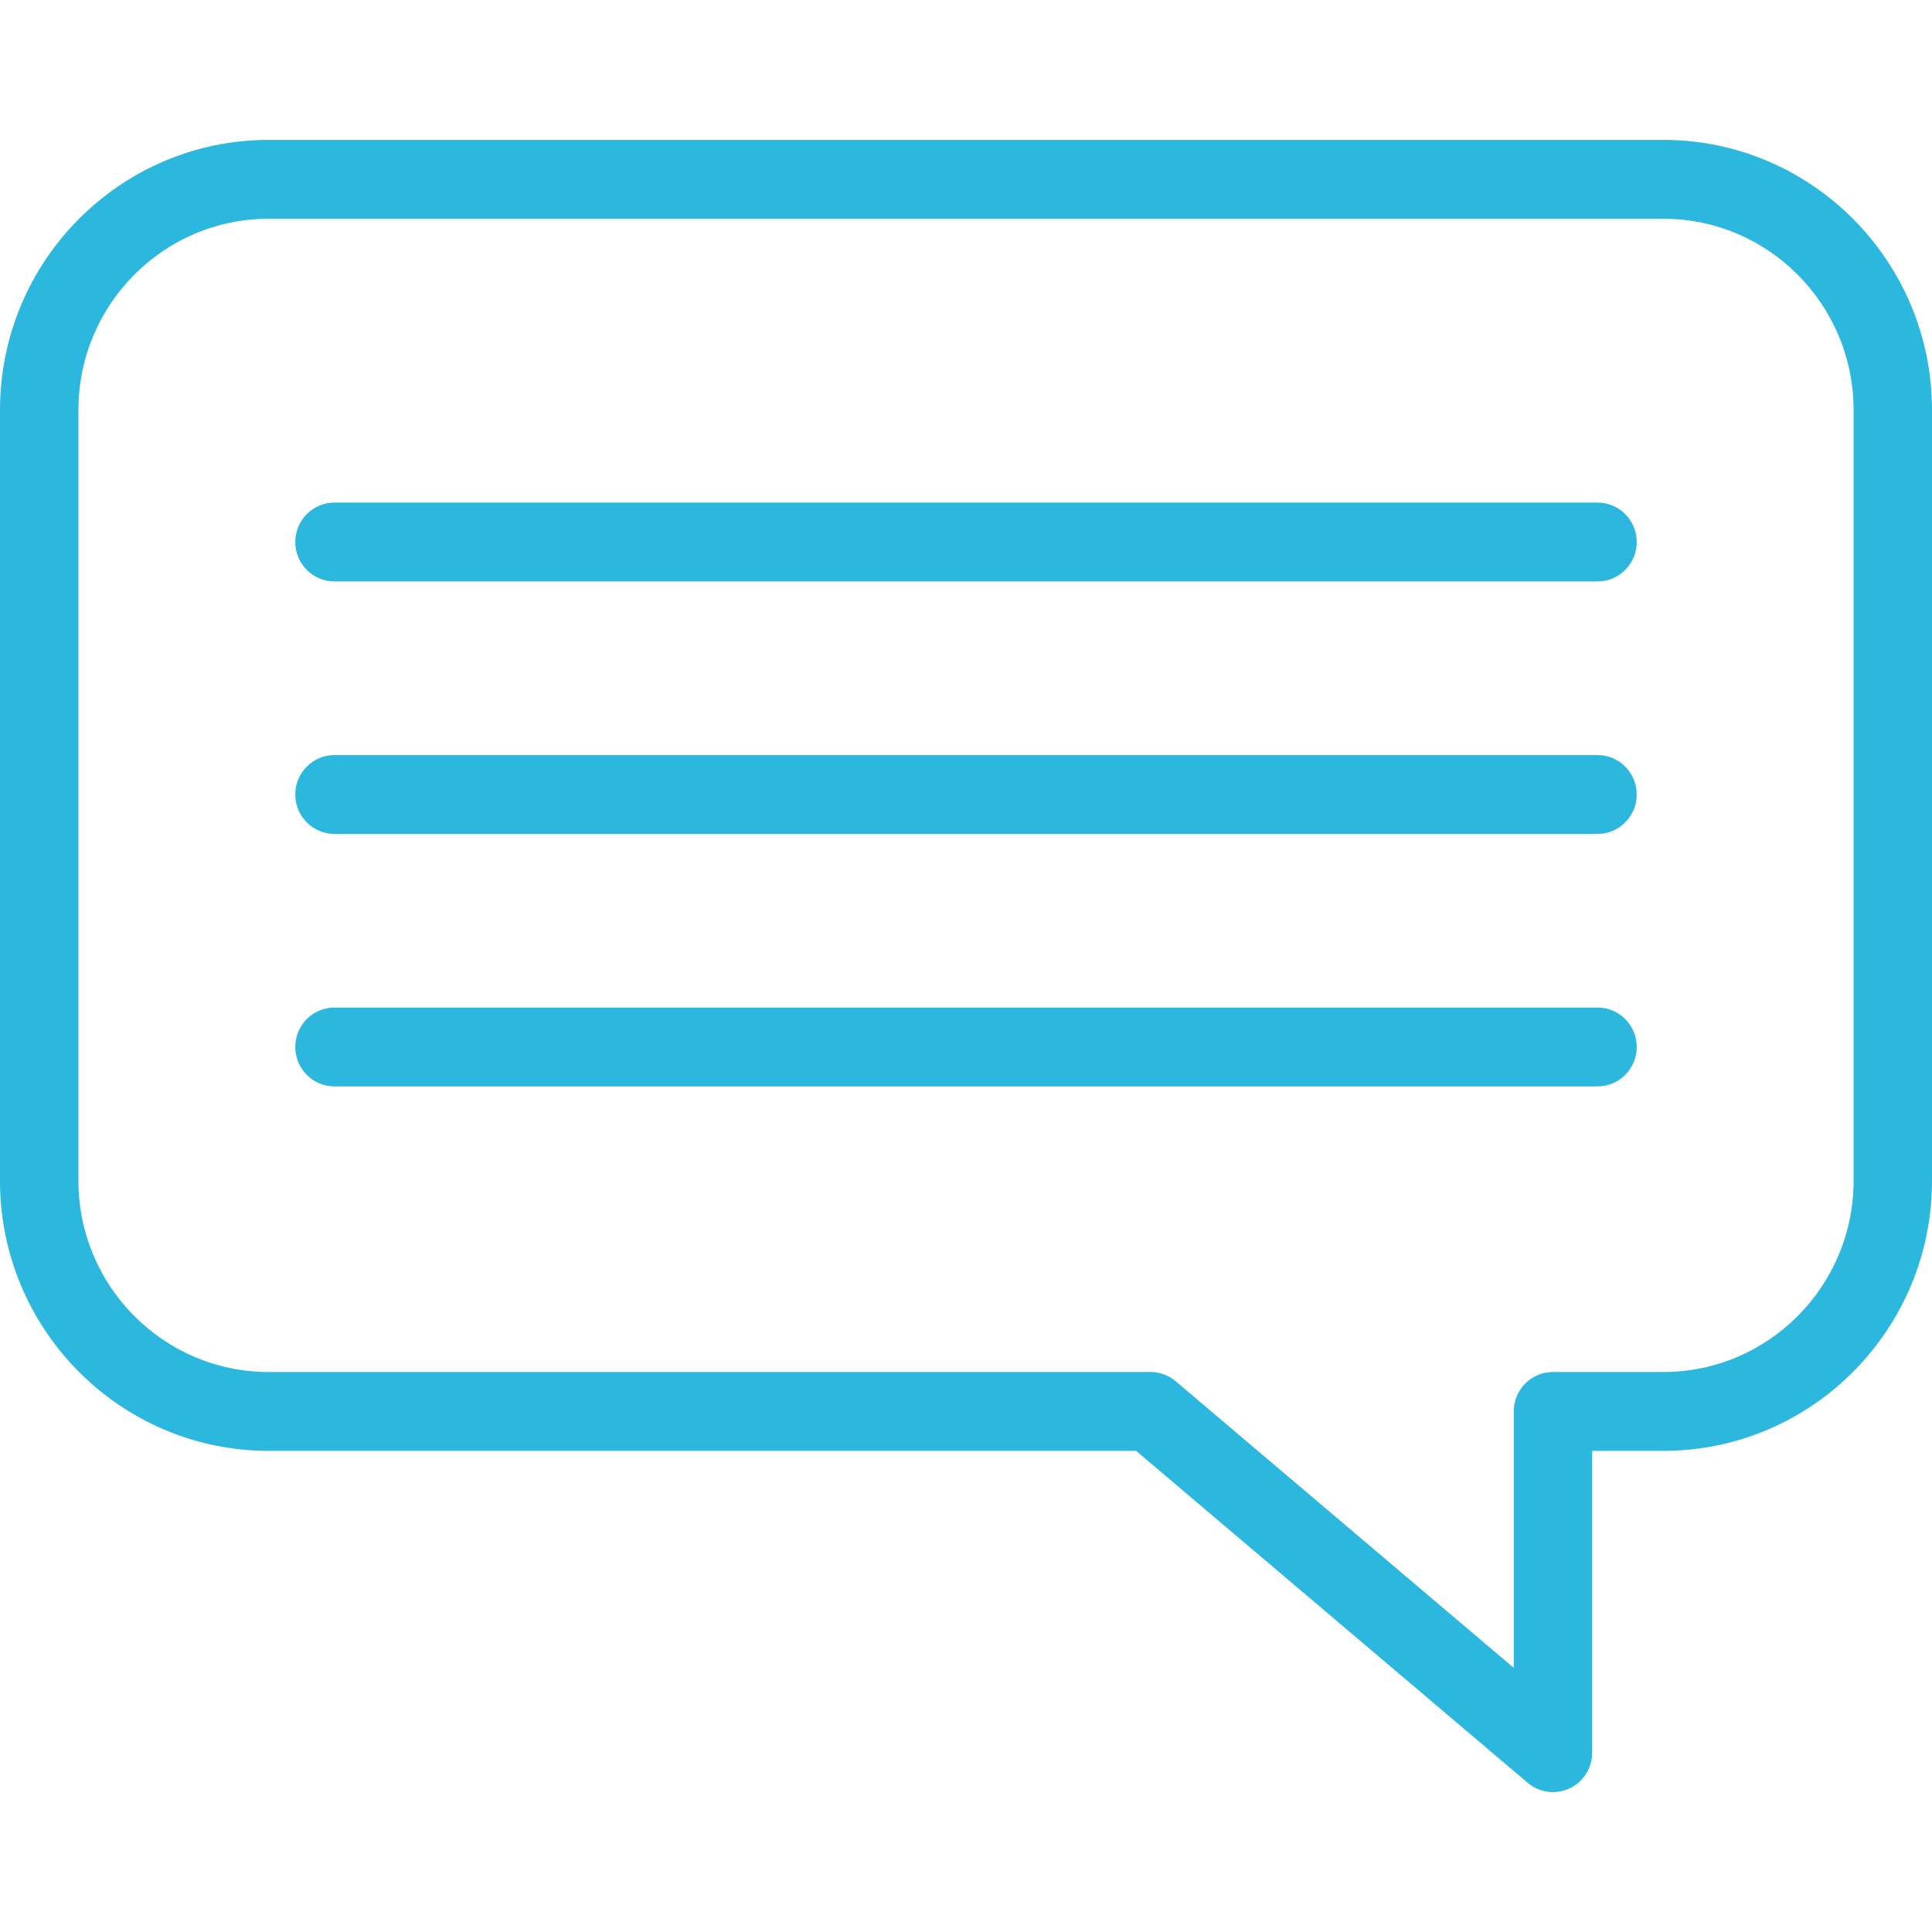
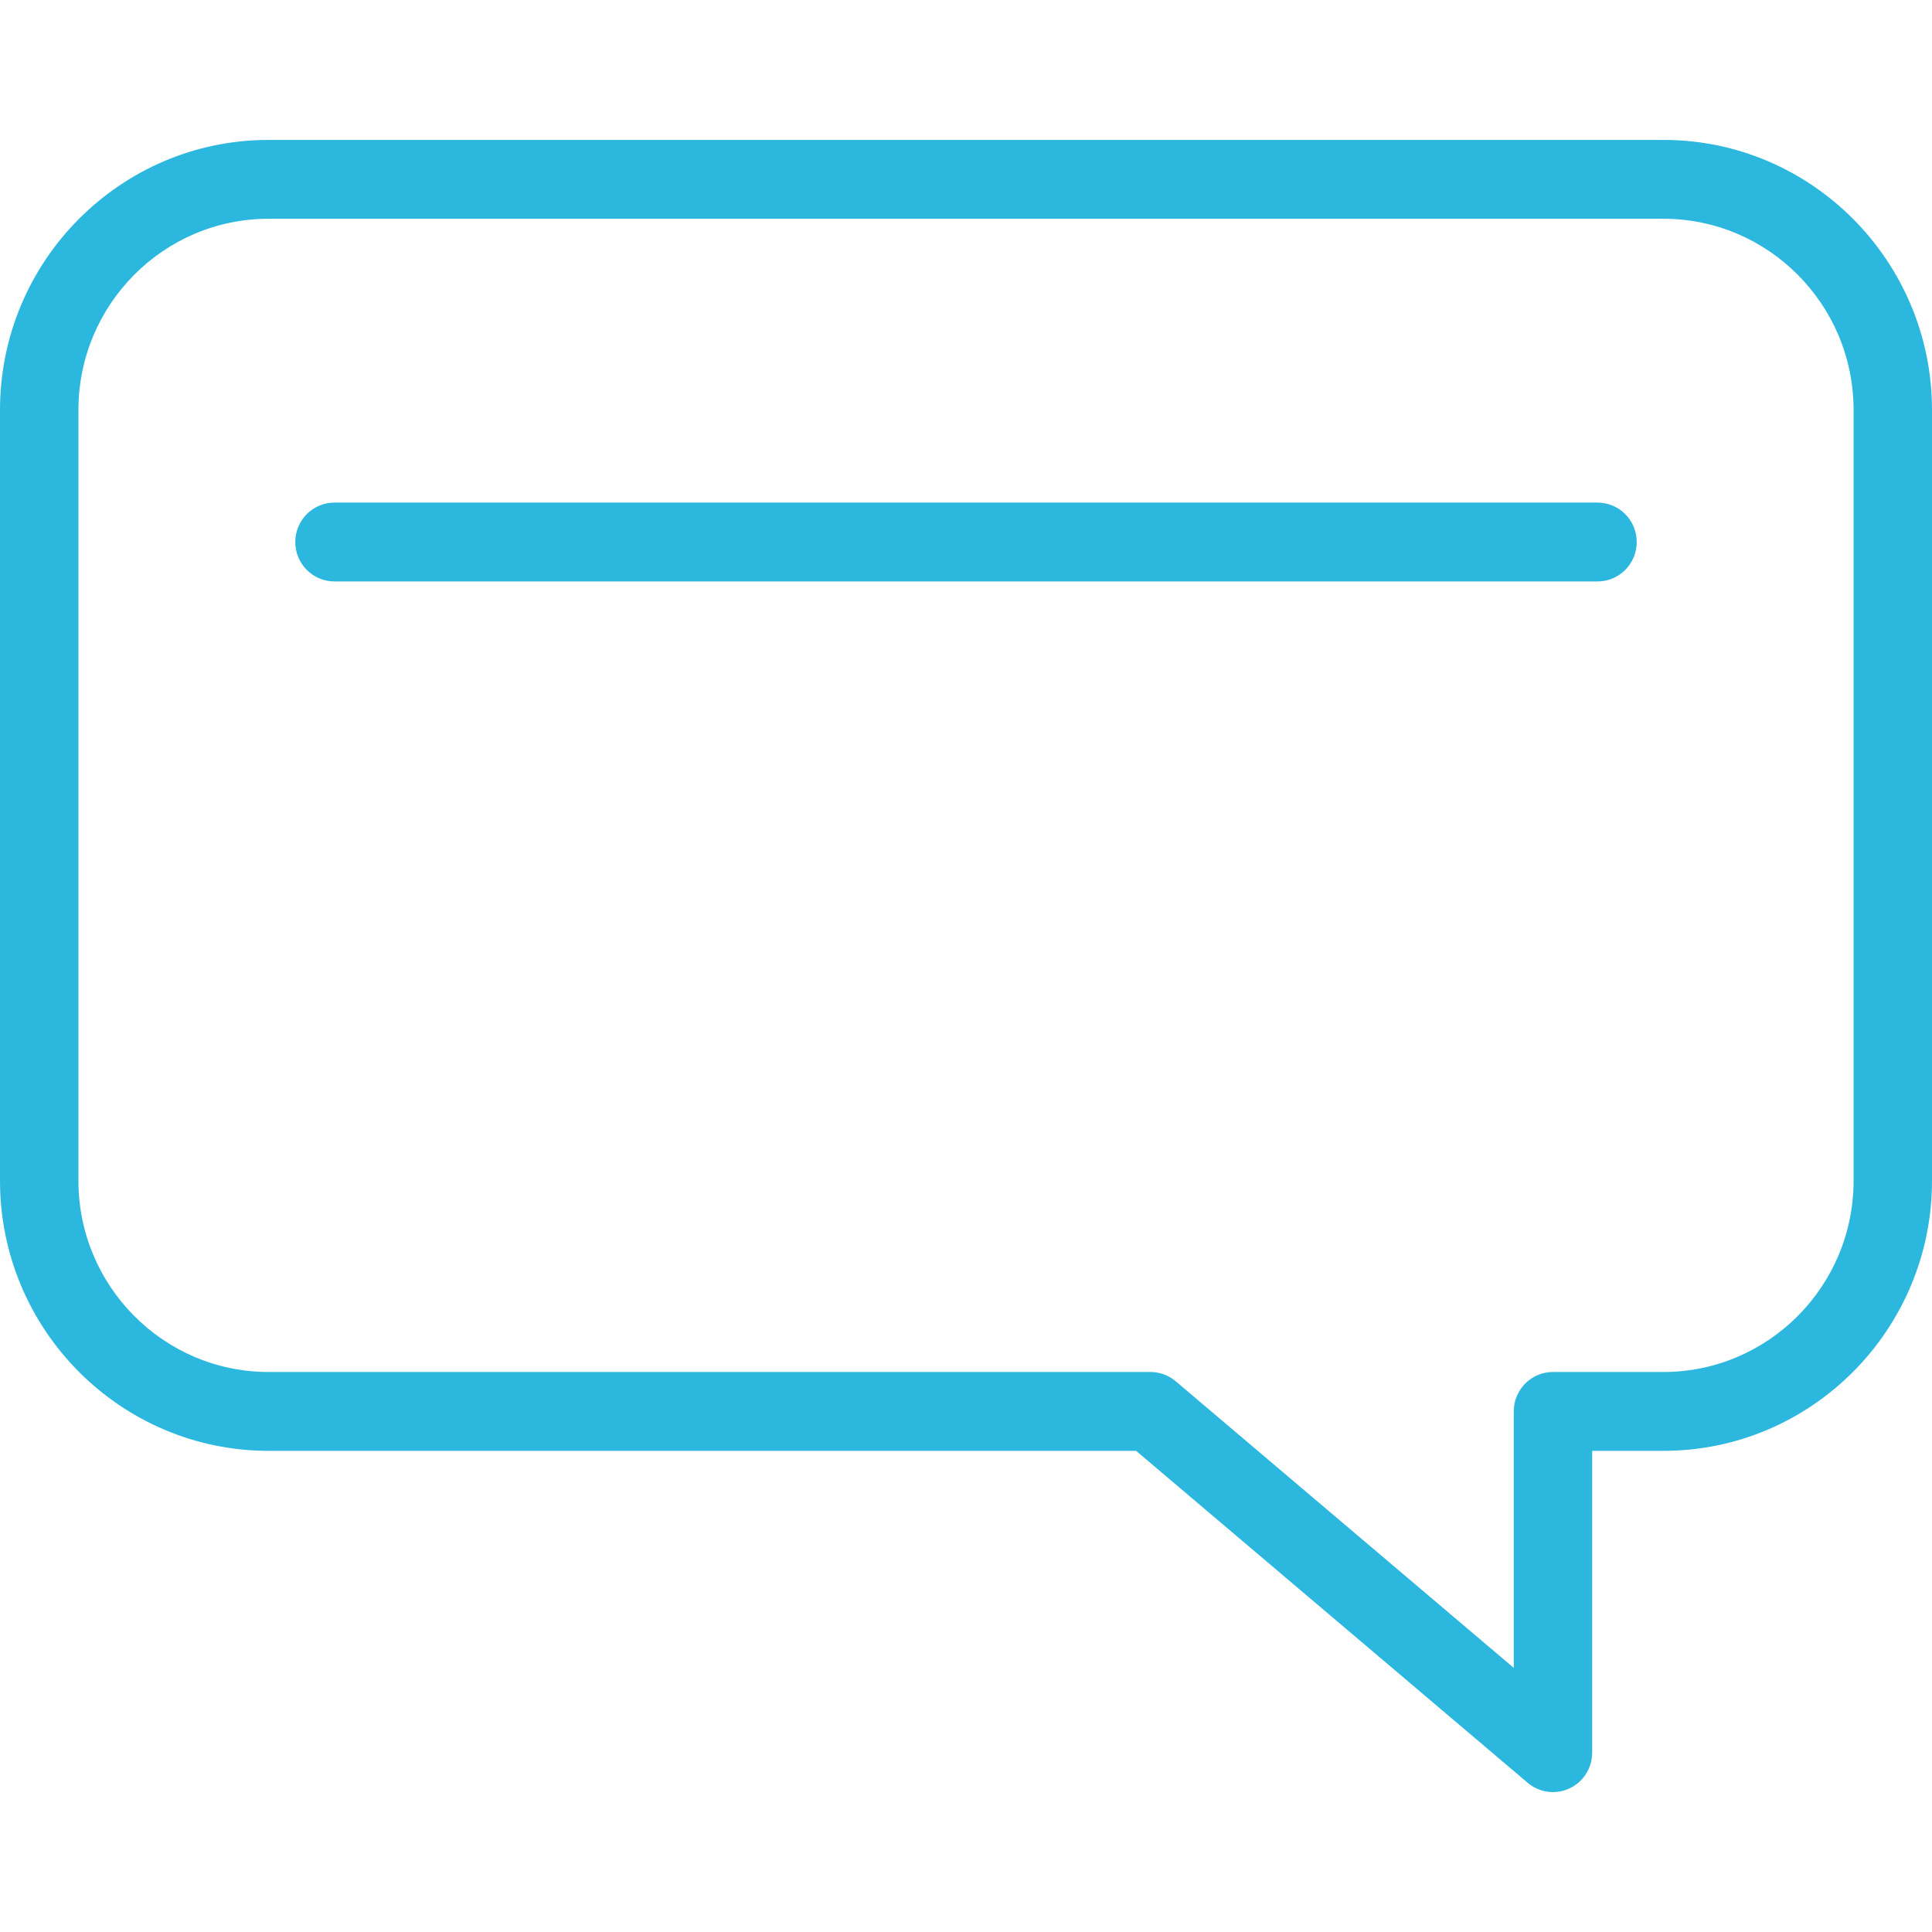
<svg xmlns="http://www.w3.org/2000/svg" version="1.1" id="Capa_1" x="0px" y="0px" width="512px" height="512px" viewBox="0 0 512 512" enable-background="new 0 0 512 512" xml:space="preserve">
  <g>
    <g>
      <path fill="#2CB7DF" d="M411.556,474.924c-2.406,0-4.788-0.84-6.698-2.46L301.082,384.49H71.173    C31.928,384.488,0,352.383,0,312.92V108.646c0-39.464,31.928-71.569,71.173-71.569h369.654c39.245,0,71.173,32.106,71.173,71.569    V312.92c0,39.463-31.928,71.569-71.173,71.569h-18.883v79.984c0,4.066-2.345,7.763-6.011,9.476    C414.535,474.604,413.041,474.924,411.556,474.924z M71.173,57.974c-27.786,0-50.391,22.73-50.391,50.671V312.92    c0,27.939,22.605,50.671,50.391,50.671h233.704c2.451,0,4.823,0.872,6.699,2.46l89.586,75.948V374.04    c0-5.771,4.653-10.449,10.392-10.449h29.273c27.785,0,50.391-22.731,50.391-50.671V108.646c0-27.941-22.604-50.671-50.391-50.671    L71.173,57.974L71.173,57.974z" />
    </g>
    <g>
      <g>
        <path fill="#2CB7DF" d="M423.359,154.09H88.641c-5.738,0-10.39-4.679-10.39-10.449c0-5.771,4.652-10.449,10.39-10.449h334.718     c5.737,0,10.391,4.678,10.391,10.449C433.749,149.411,429.098,154.09,423.359,154.09z" />
      </g>
      <g>
-         <path fill="#2CB7DF" d="M423.359,220.999H88.641c-5.738,0-10.39-4.679-10.39-10.449c0-5.771,4.652-10.449,10.39-10.449h334.718     c5.737,0,10.391,4.678,10.391,10.449C433.749,216.32,429.098,220.999,423.359,220.999z" />
-       </g>
+         </g>
      <g>
-         <path fill="#2CB7DF" d="M423.359,287.909H88.641c-5.738,0-10.39-4.679-10.39-10.449s4.652-10.448,10.39-10.448h334.718     c5.737,0,10.391,4.676,10.391,10.448C433.749,283.23,429.098,287.909,423.359,287.909z" />
-       </g>
+         </g>
    </g>
  </g>
</svg>